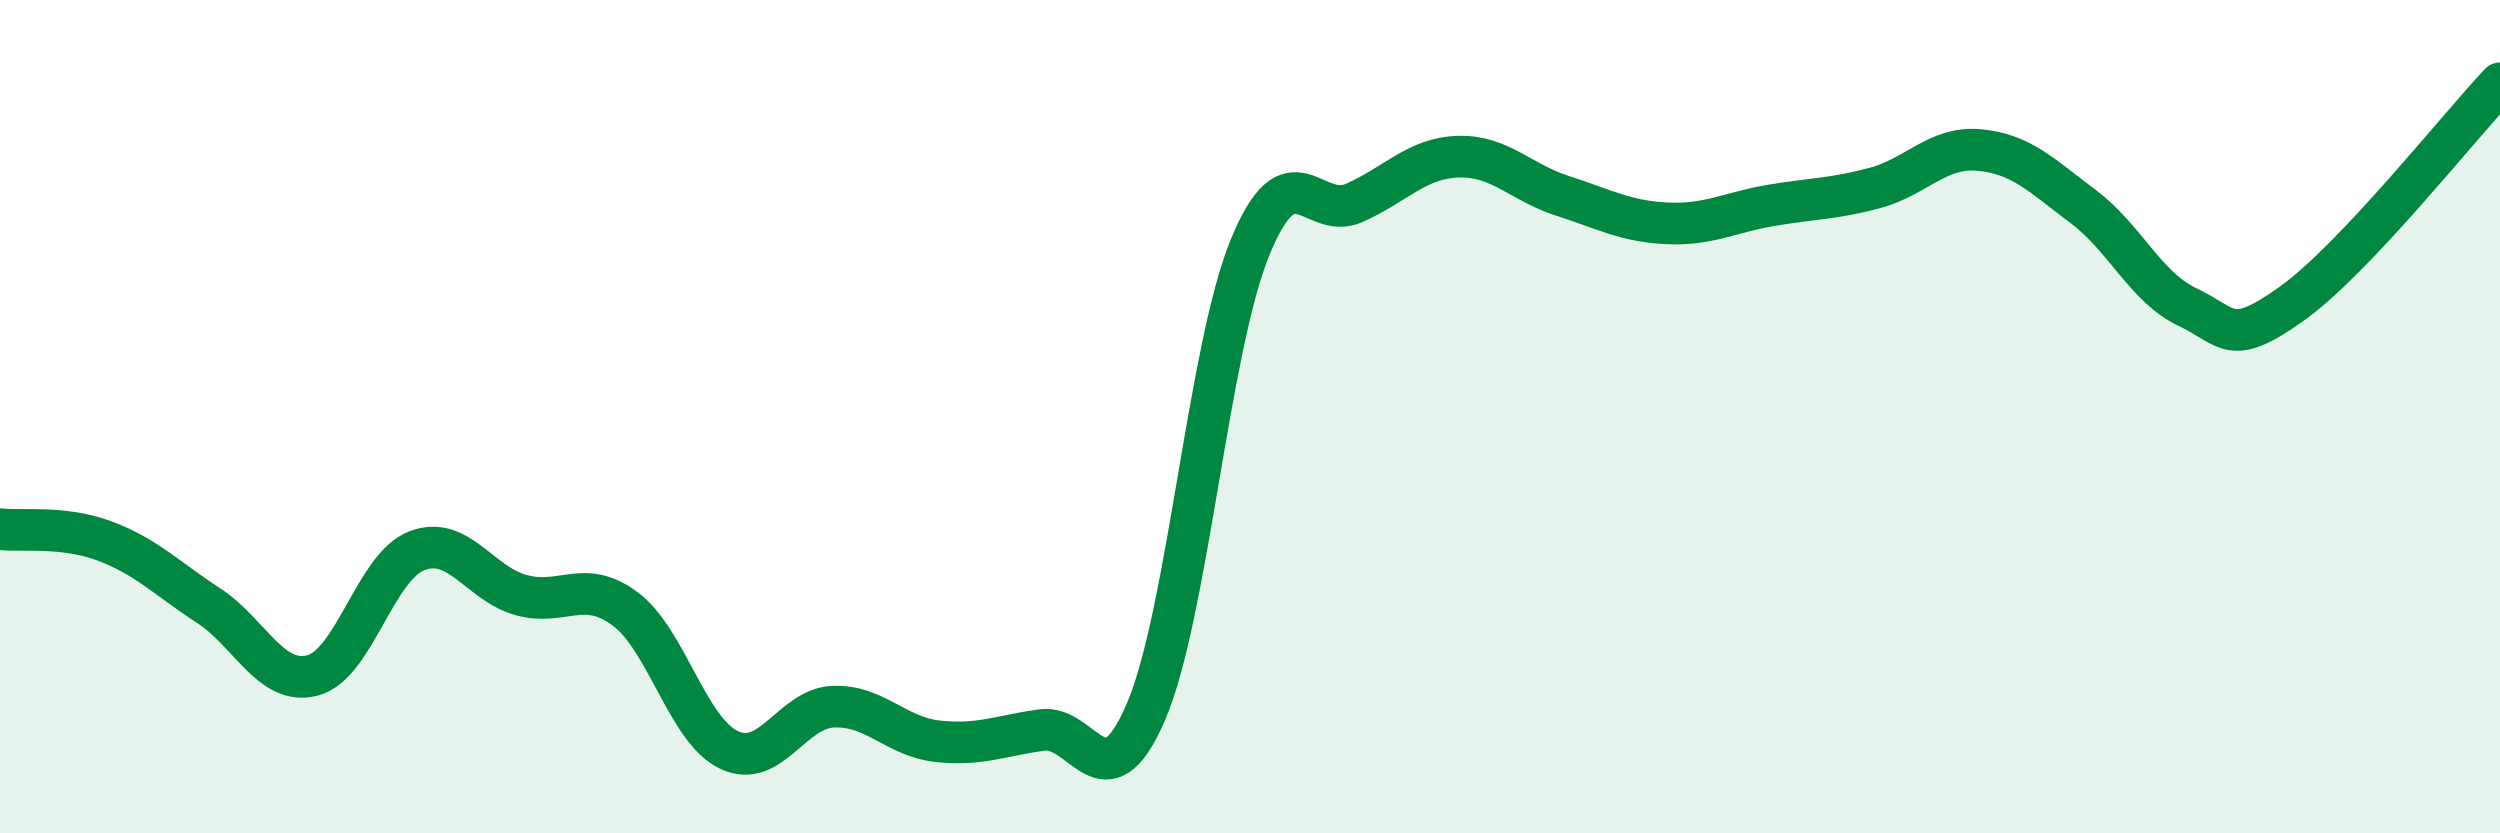
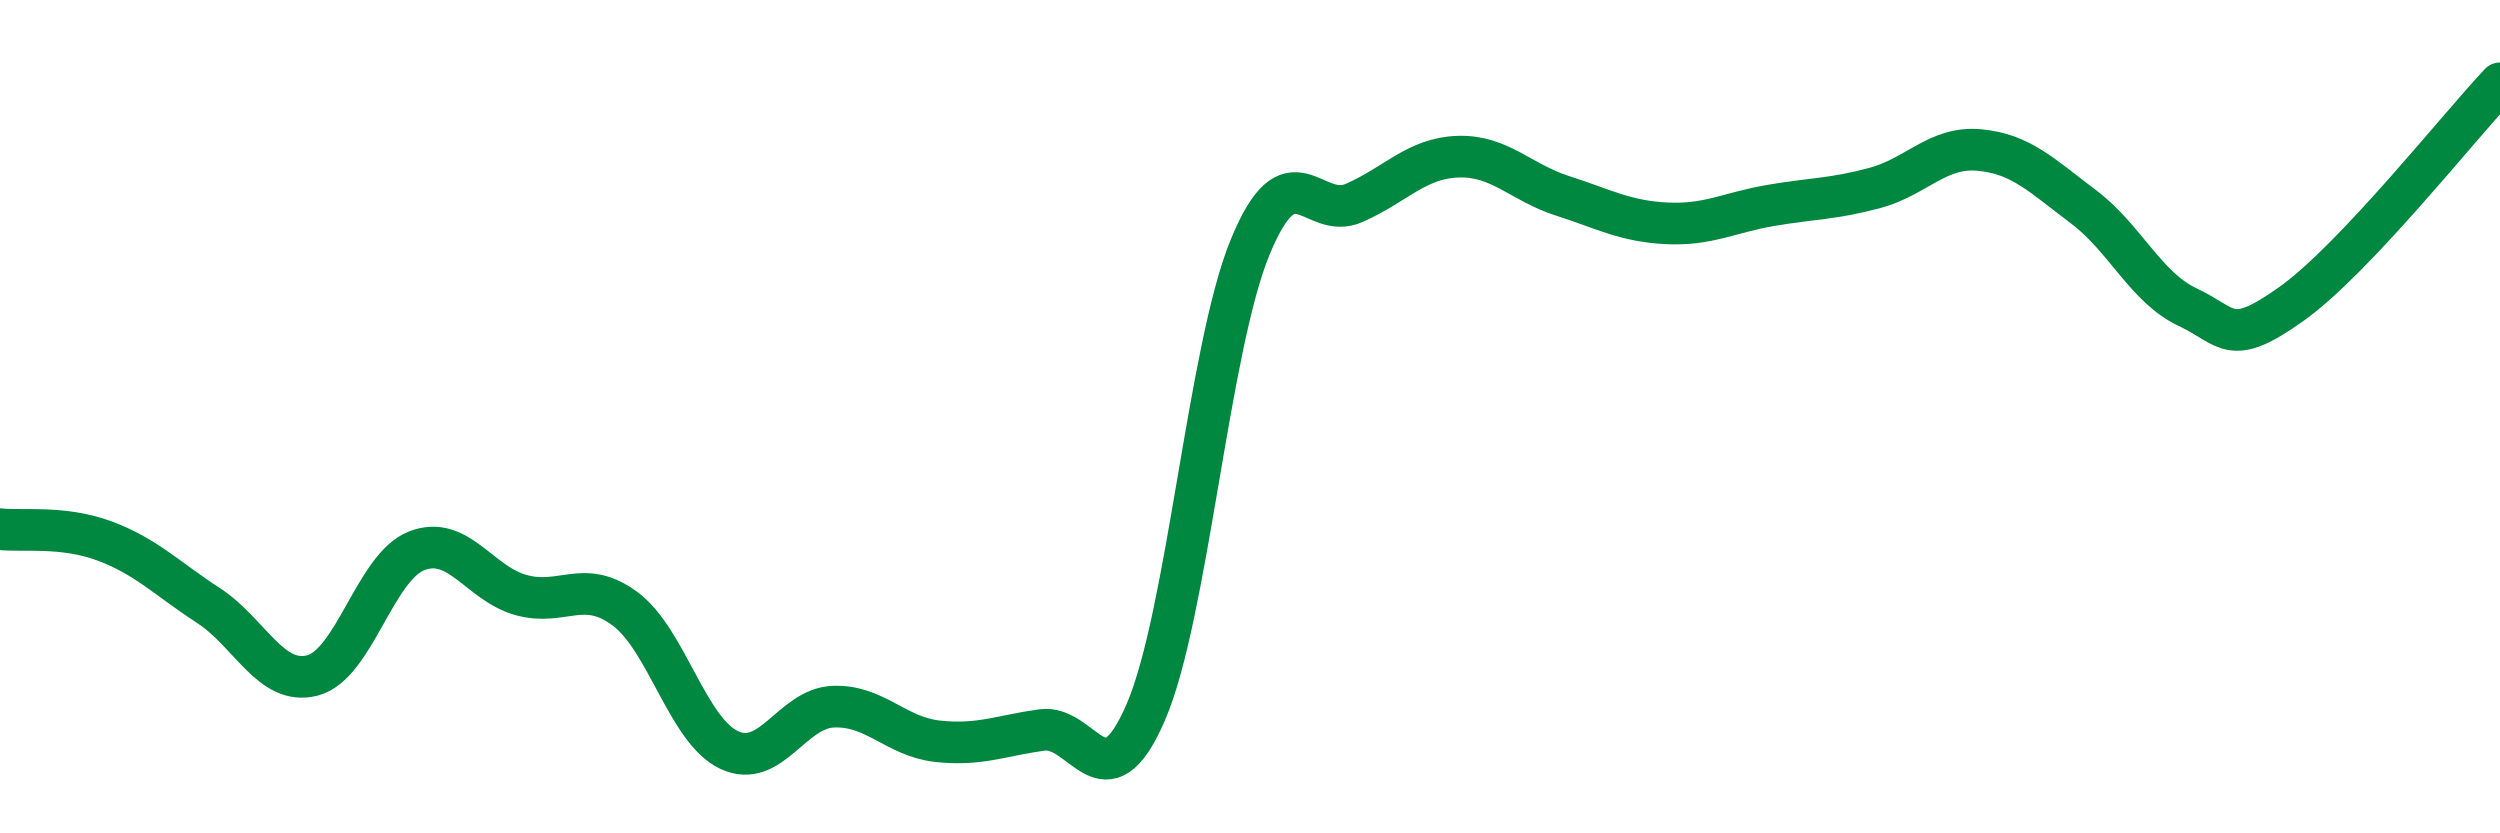
<svg xmlns="http://www.w3.org/2000/svg" width="60" height="20" viewBox="0 0 60 20">
-   <path d="M 0,12.7 C 0.5,12.76 1.5,12.61 2.5,12.98 C 3.5,13.35 4,13.88 5,14.53 C 6,15.18 6.5,16.47 7.5,16.21 C 8.5,15.95 9,13.61 10,13.22 C 11,12.83 11.5,14 12.5,14.28 C 13.5,14.56 14,13.87 15,14.61 C 16,15.35 16.5,17.53 17.5,18 C 18.5,18.47 19,17 20,16.96 C 21,16.92 21.5,17.68 22.5,17.79 C 23.5,17.9 24,17.66 25,17.52 C 26,17.38 26.5,19.41 27.5,17.09 C 28.5,14.77 29,8.38 30,5.94 C 31,3.5 31.5,5.31 32.5,4.87 C 33.5,4.43 34,3.79 35,3.76 C 36,3.73 36.5,4.38 37.5,4.7 C 38.5,5.02 39,5.31 40,5.36 C 41,5.41 41.5,5.1 42.5,4.93 C 43.5,4.76 44,4.78 45,4.51 C 46,4.24 46.5,3.51 47.5,3.6 C 48.5,3.69 49,4.21 50,4.96 C 51,5.71 51.5,6.9 52.5,7.37 C 53.5,7.84 53.5,8.36 55,7.29 C 56.5,6.22 59,3.06 60,2L60 20L0 20Z" fill="#008740" opacity="0.1" stroke-linecap="round" stroke-linejoin="round" />
  <path d="M 0,12.7 C 0.5,12.76 1.5,12.61 2.5,12.98 C 3.5,13.35 4,13.88 5,14.53 C 6,15.18 6.5,16.47 7.5,16.21 C 8.5,15.95 9,13.61 10,13.22 C 11,12.83 11.5,14 12.5,14.28 C 13.5,14.56 14,13.87 15,14.61 C 16,15.35 16.5,17.53 17.5,18 C 18.5,18.47 19,17 20,16.96 C 21,16.92 21.5,17.68 22.5,17.79 C 23.5,17.9 24,17.66 25,17.52 C 26,17.38 26.5,19.41 27.5,17.09 C 28.5,14.77 29,8.38 30,5.94 C 31,3.5 31.5,5.31 32.5,4.87 C 33.5,4.43 34,3.79 35,3.76 C 36,3.73 36.5,4.38 37.5,4.7 C 38.5,5.02 39,5.31 40,5.36 C 41,5.41 41.5,5.1 42.5,4.93 C 43.5,4.76 44,4.78 45,4.51 C 46,4.24 46.5,3.51 47.5,3.6 C 48.5,3.69 49,4.21 50,4.96 C 51,5.71 51.5,6.9 52.5,7.37 C 53.5,7.84 53.5,8.36 55,7.29 C 56.5,6.22 59,3.06 60,2" stroke="#008740" stroke-width="1" fill="none" stroke-linecap="round" stroke-linejoin="round" />
</svg>